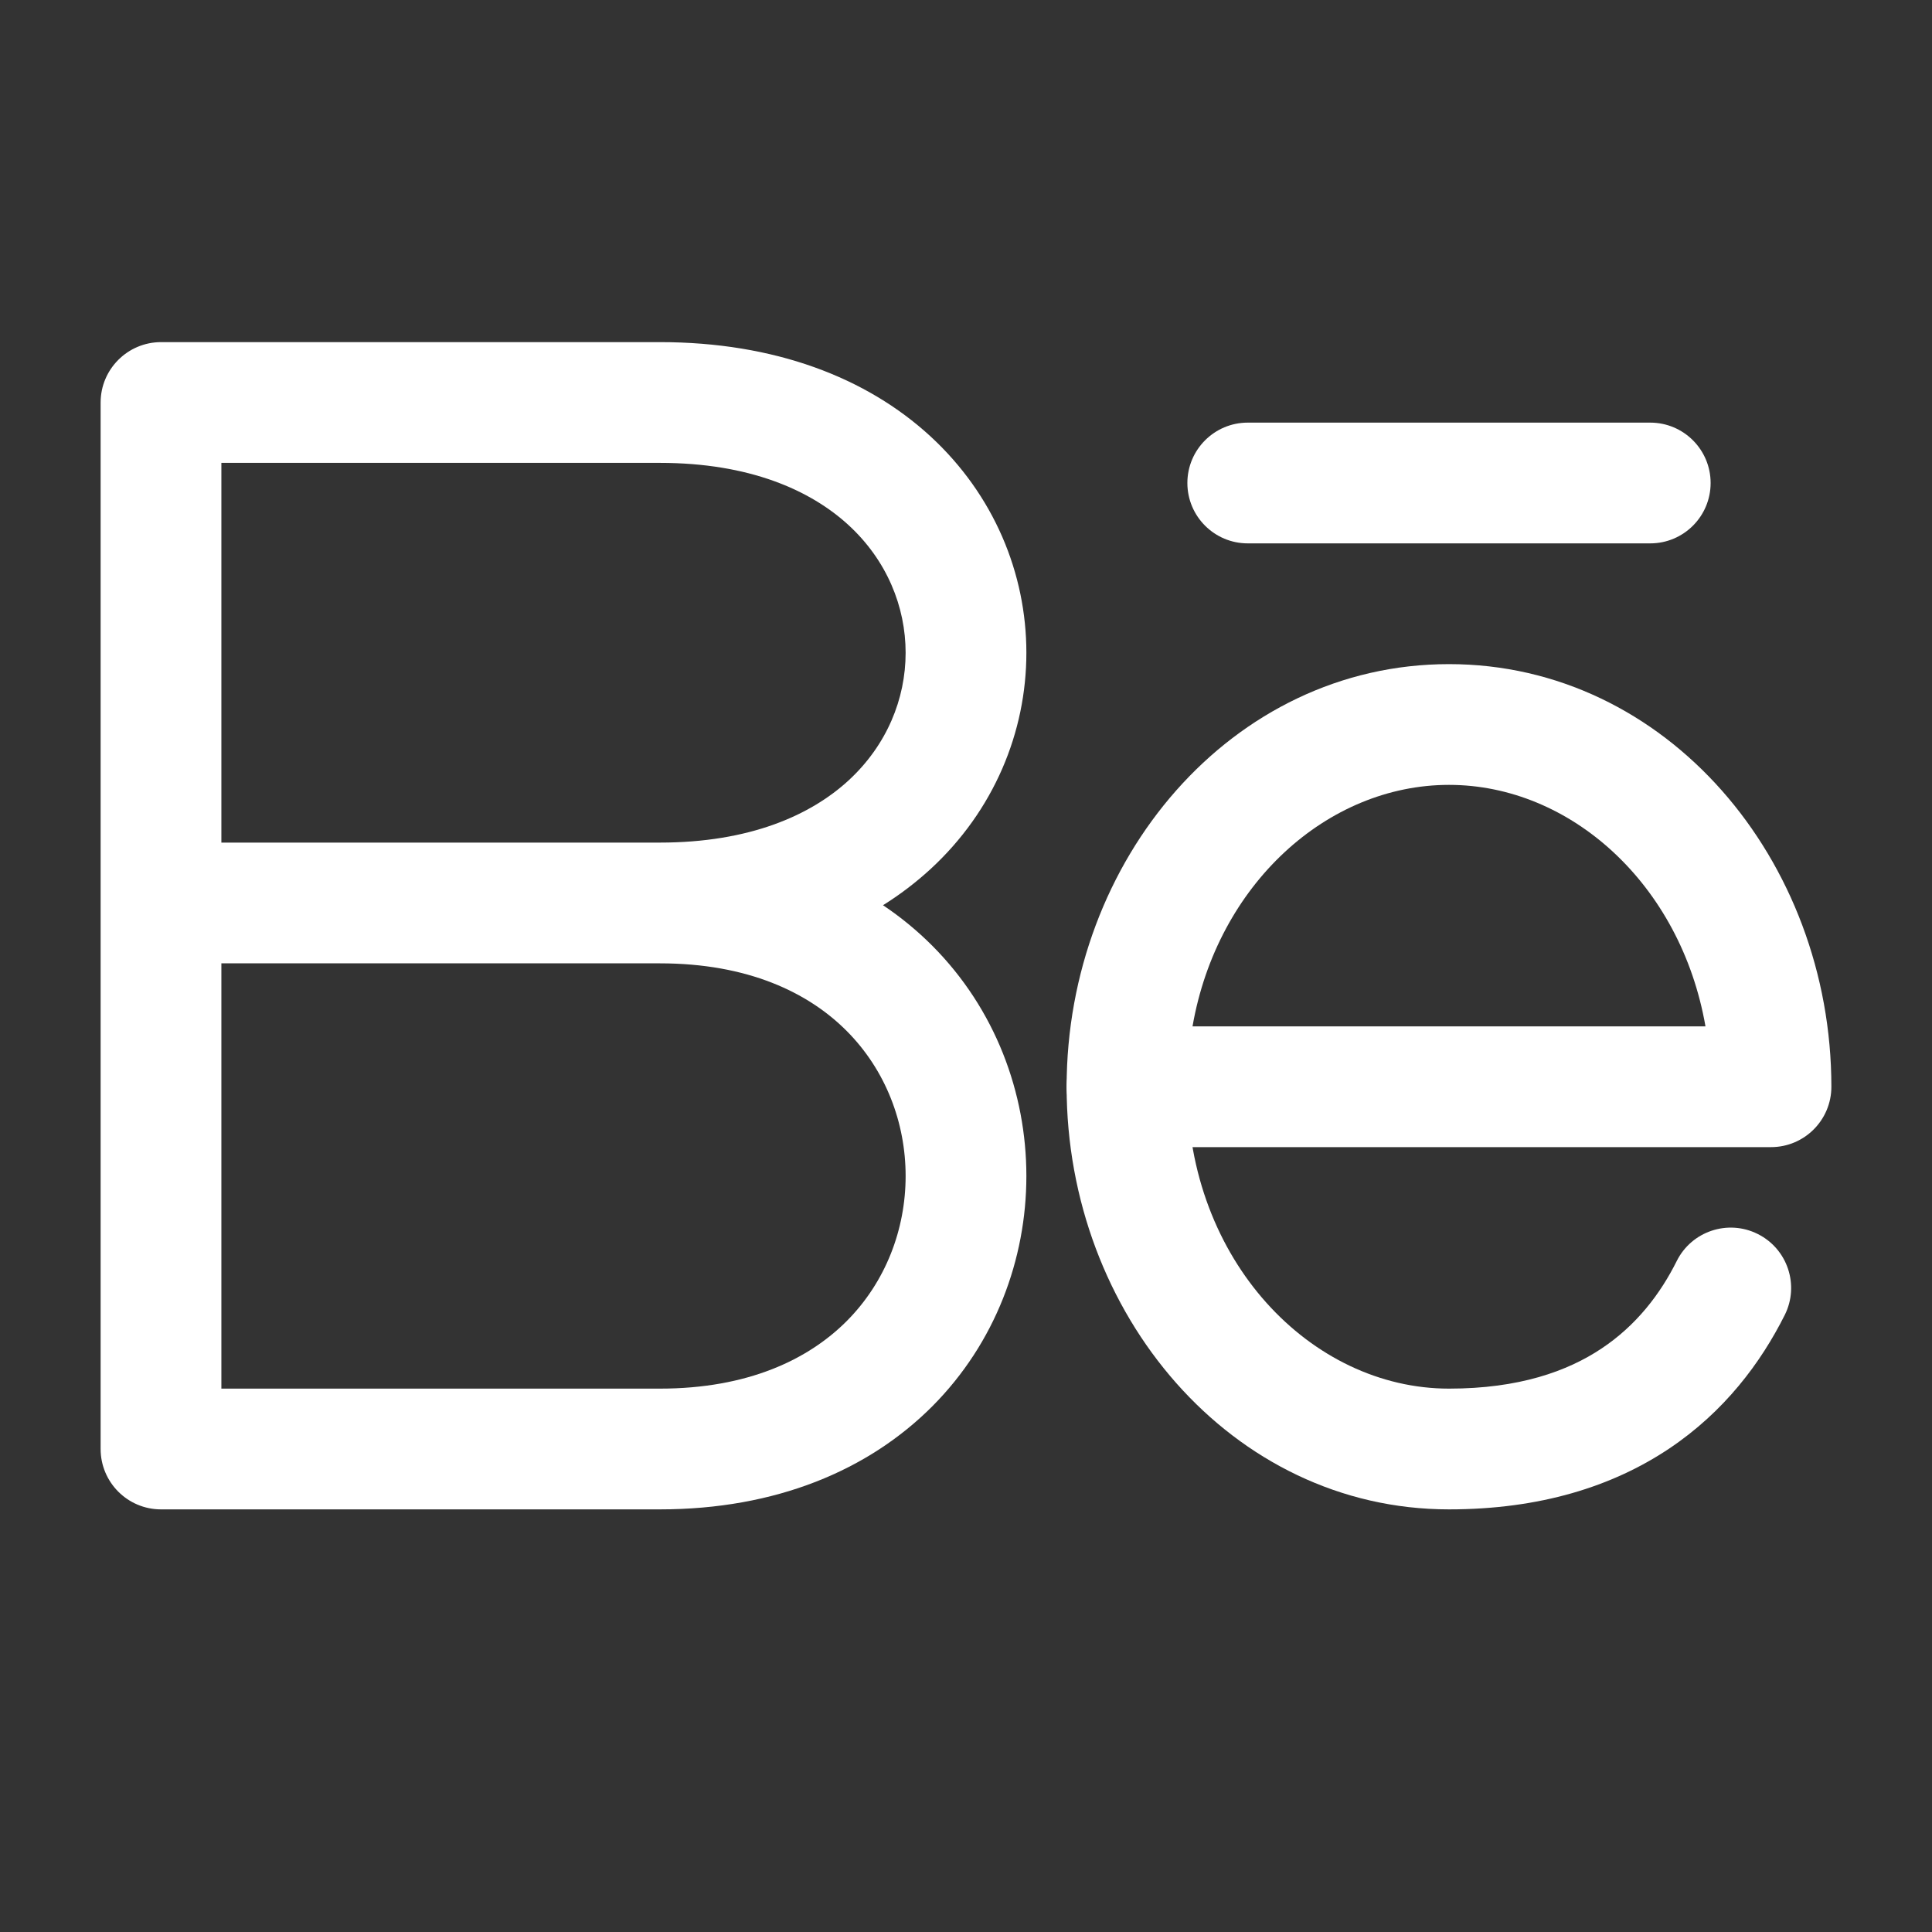
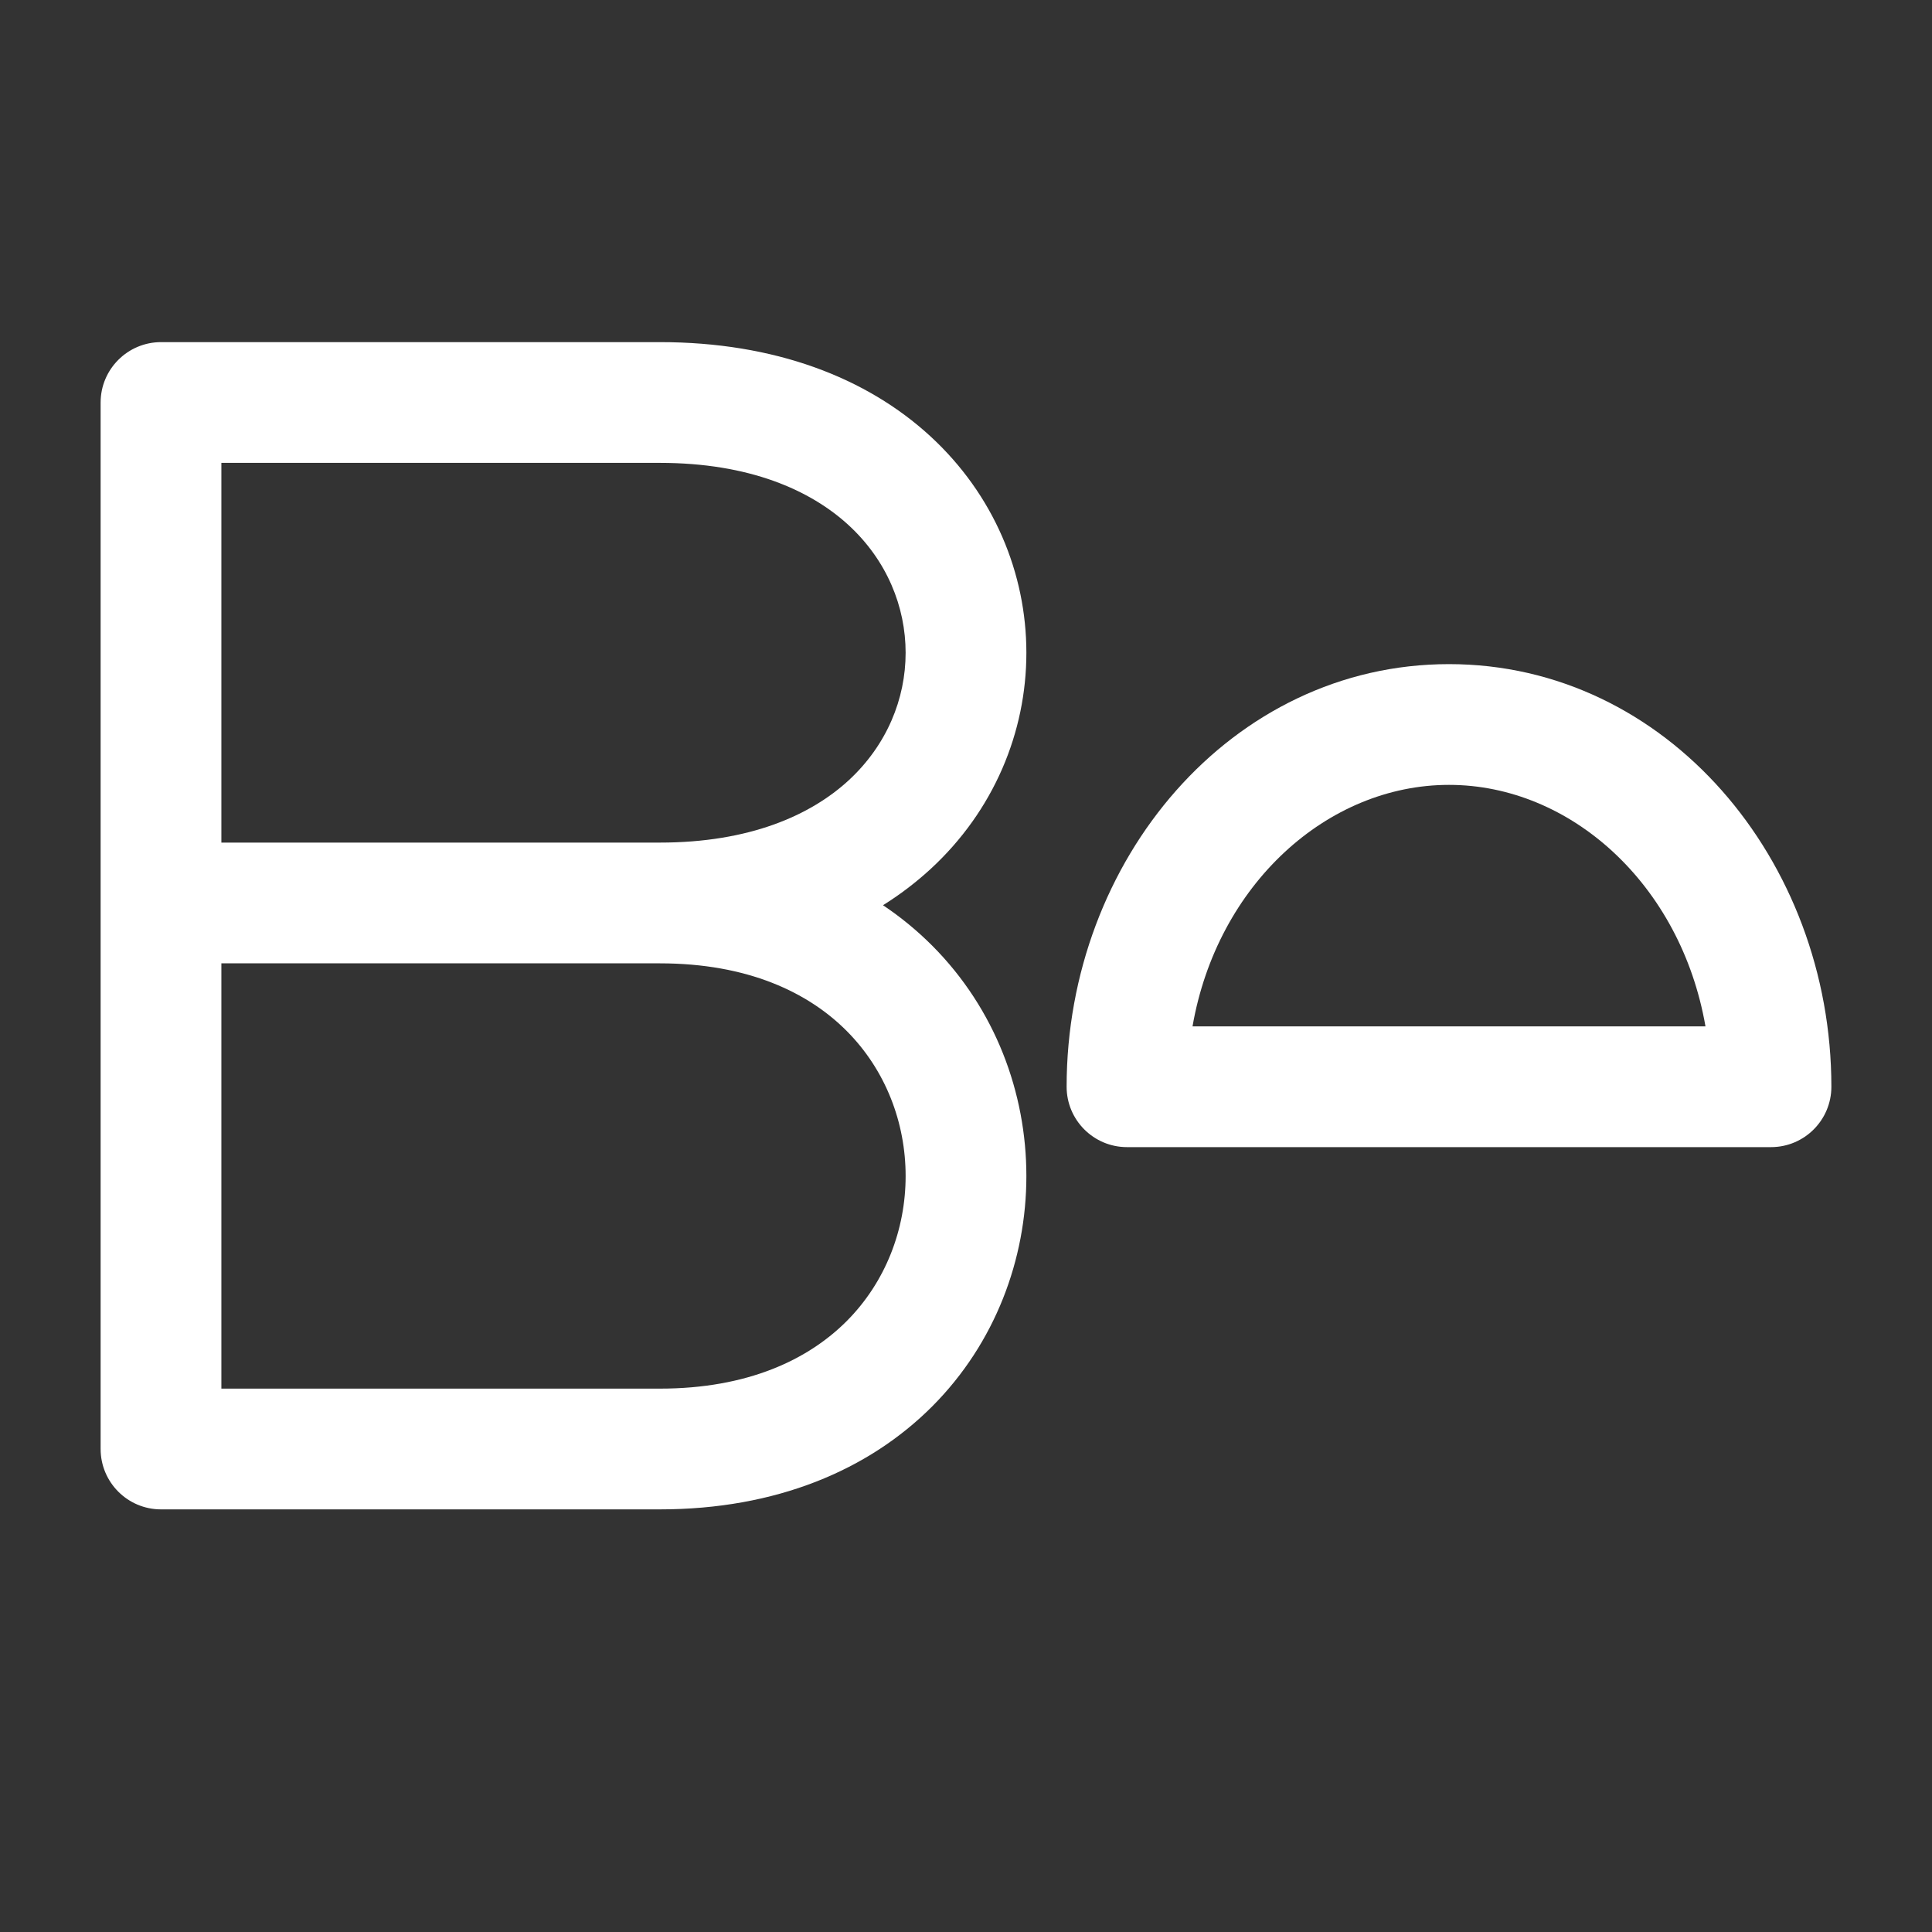
<svg xmlns="http://www.w3.org/2000/svg" width="24" height="24" viewBox="0 0 24 24" fill="none">
  <rect x="0" y="0" width="24" height="24" fill="#333333" stroke="none" />
  <path fill-rule="evenodd" clip-rule="evenodd" d="M2.75 5.75V10.467H8.197C9.308 10.467 10.068 10.13 10.542 9.694C11.018 9.255 11.25 8.68 11.25 8.109C11.25 7.538 11.018 6.962 10.542 6.524C10.068 6.088 9.308 5.75 8.197 5.75L2.75 5.75ZM10.969 11.245C11.182 11.112 11.378 10.962 11.557 10.798C12.348 10.071 12.75 9.092 12.75 8.109C12.75 7.125 12.348 6.147 11.557 5.419C10.763 4.689 9.621 4.25 8.197 4.25H2.001C1.587 4.25 1.25 4.586 1.25 5V18C1.25 18.414 1.586 18.75 2 18.75H8.197C9.64 18.75 10.79 18.263 11.581 17.47C12.364 16.684 12.75 15.641 12.75 14.609C12.75 13.576 12.364 12.534 11.581 11.748C11.396 11.563 11.192 11.394 10.969 11.245ZM2.75 17.25H8.197C9.289 17.25 10.041 16.889 10.518 16.411C11.002 15.925 11.25 15.272 11.25 14.609C11.25 13.946 11.002 13.293 10.518 12.807C10.041 12.328 9.289 11.967 8.197 11.967H2.75V17.25Z" fill="white" />
  <path fill-rule="evenodd" clip-rule="evenodd" d="M14.814 12.75H21.186C20.879 10.984 19.509 9.75 18 9.75C16.491 9.75 15.121 10.984 14.814 12.75ZM13.25 13.5C13.25 10.686 15.296 8.25 18 8.25C20.704 8.25 22.75 10.686 22.75 13.5C22.75 13.914 22.414 14.25 22 14.25H14C13.586 14.25 13.25 13.914 13.25 13.5Z" fill="white" />
-   <path fill-rule="evenodd" clip-rule="evenodd" d="M14 12.75C14.414 12.75 14.75 13.086 14.75 13.5C14.75 15.657 16.286 17.25 18 17.25C18.869 17.25 19.471 17.035 19.896 16.751C20.327 16.464 20.624 16.076 20.829 15.665C21.014 15.294 21.465 15.144 21.835 15.329C22.206 15.514 22.356 15.965 22.171 16.335C21.876 16.924 21.423 17.536 20.729 17.999C20.029 18.465 19.131 18.75 18 18.75C15.296 18.75 13.25 16.314 13.25 13.5C13.25 13.086 13.586 12.75 14 12.75Z" fill="white" />
-   <path fill-rule="evenodd" clip-rule="evenodd" d="M14.75 6C14.75 5.586 15.086 5.25 15.5 5.25L20.5 5.25C20.914 5.25 21.25 5.586 21.25 6C21.25 6.414 20.914 6.75 20.5 6.75L15.5 6.75C15.086 6.75 14.75 6.414 14.75 6Z" fill="white" />
</svg>